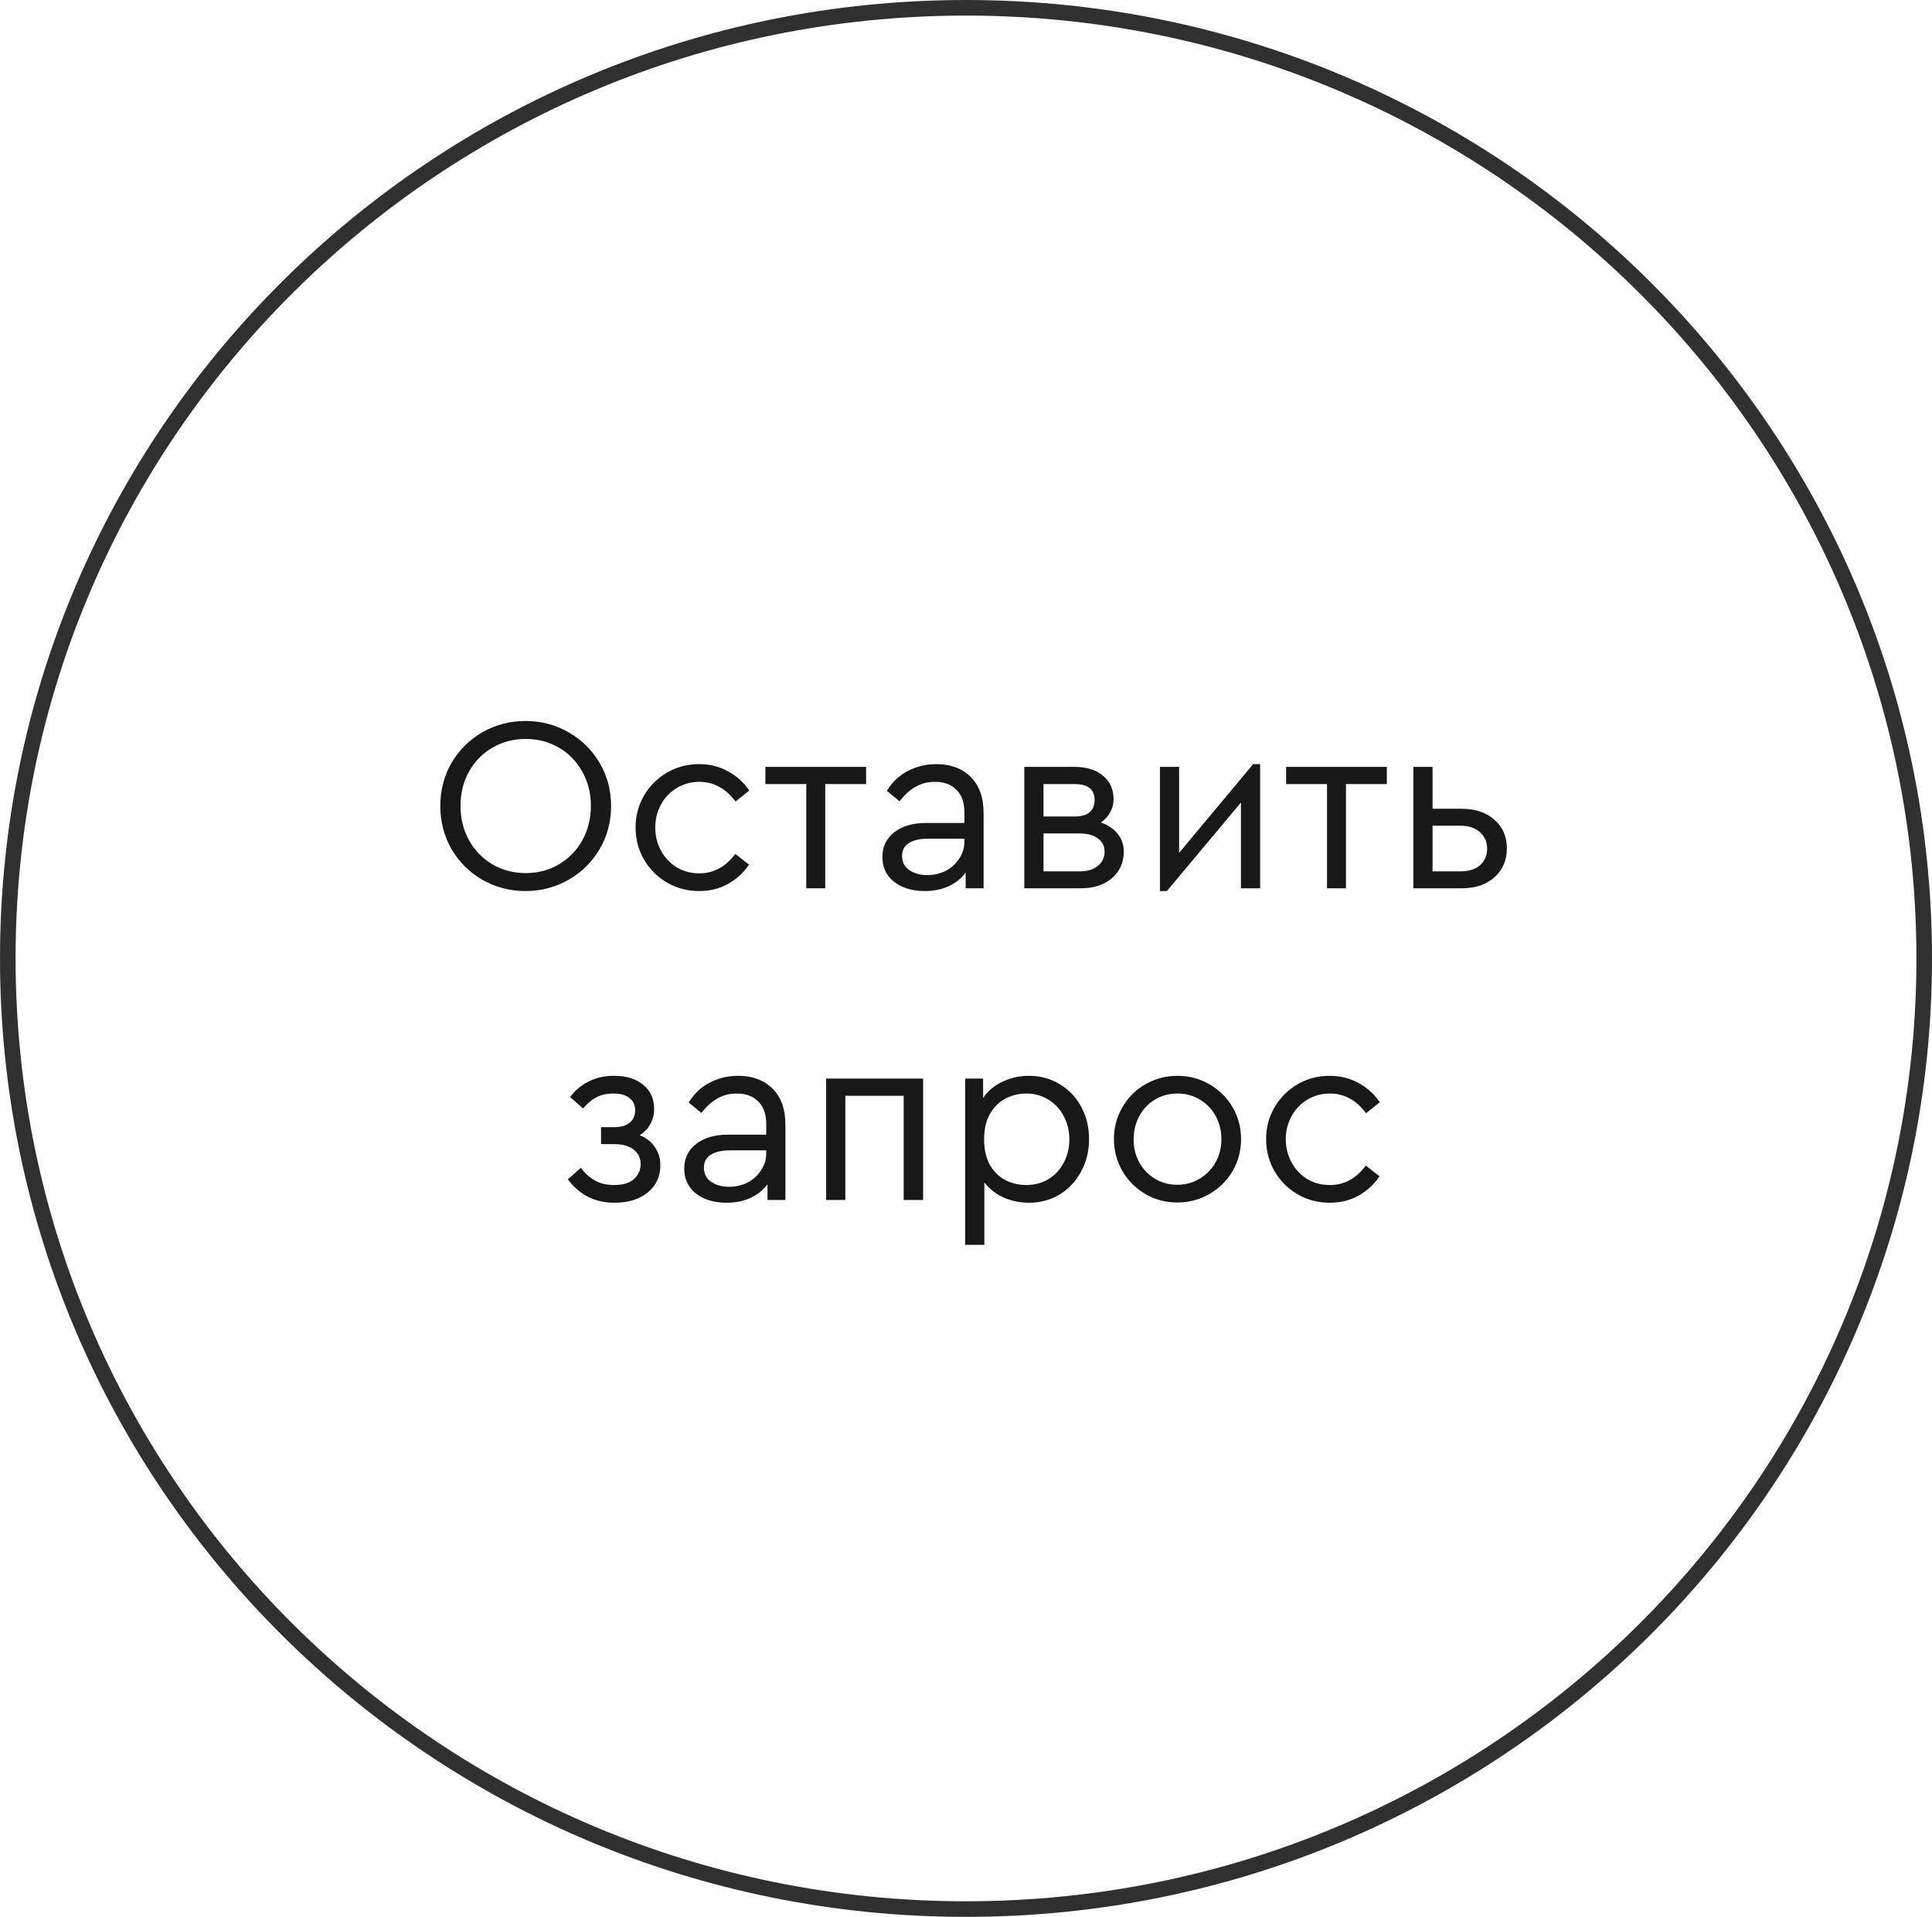
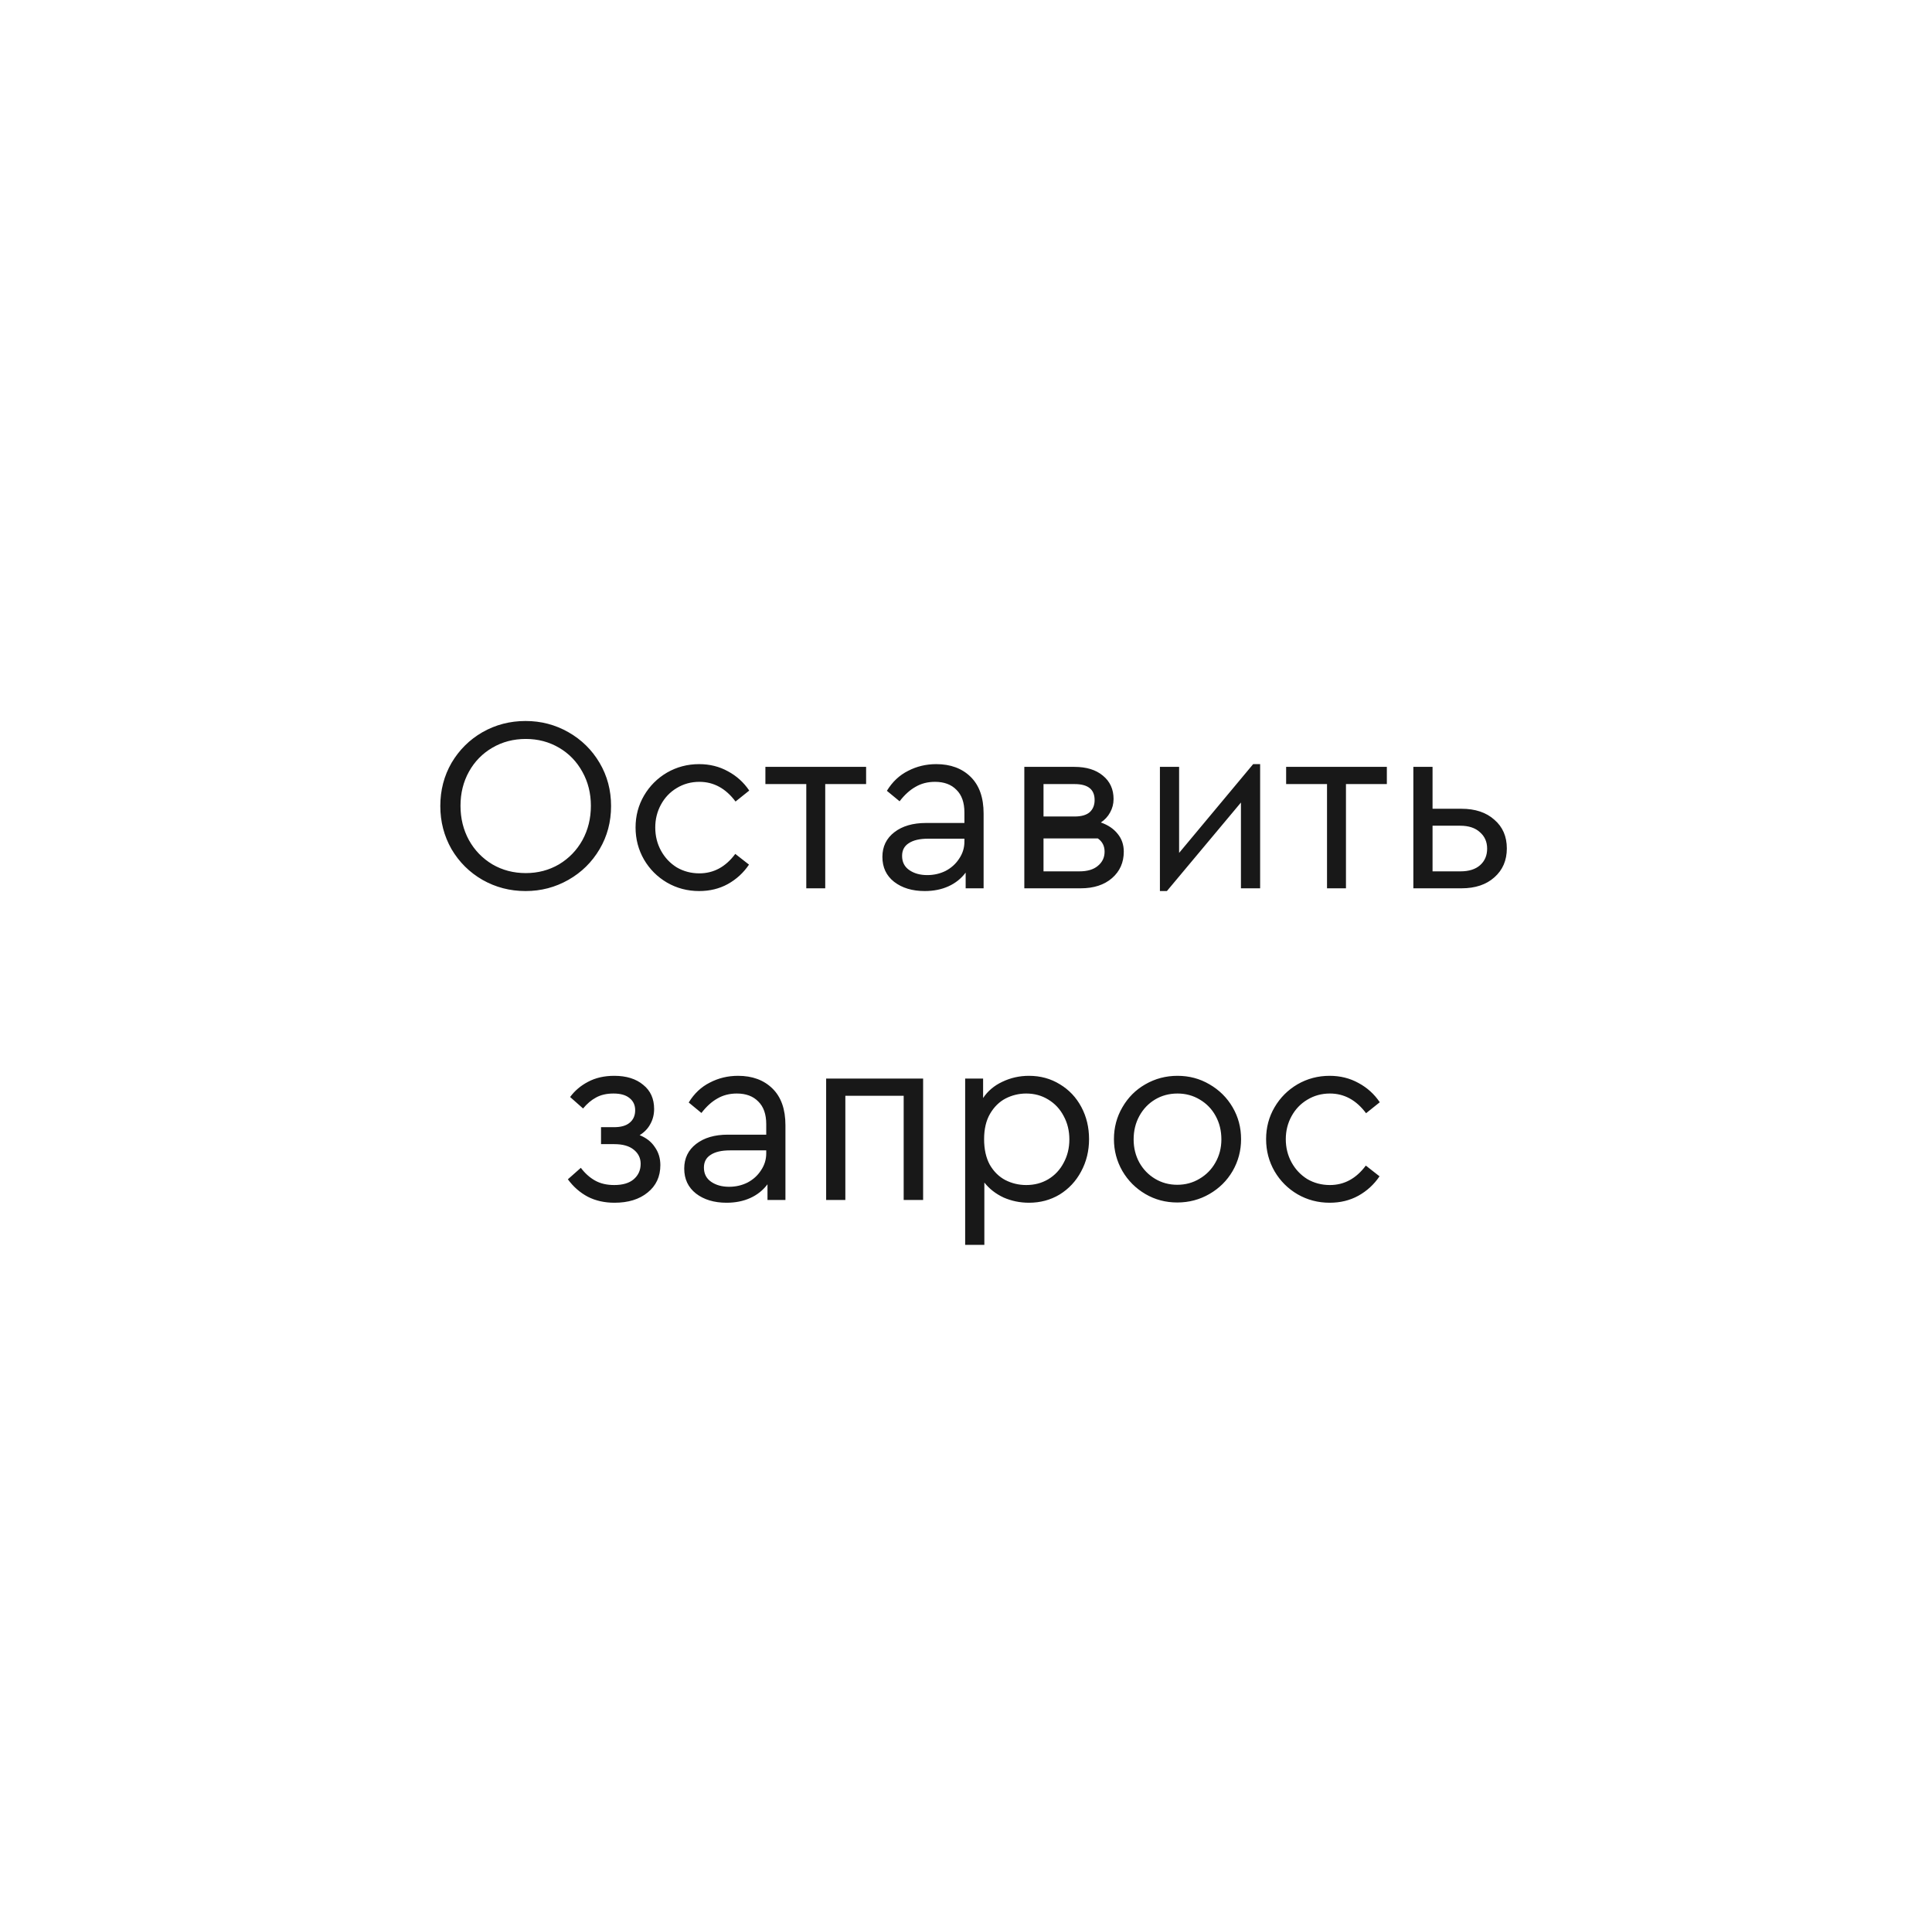
<svg xmlns="http://www.w3.org/2000/svg" width="124" height="123" viewBox="0 0 124 123" fill="none">
-   <path d="M123.5 61.5C123.5 95.186 95.969 122.5 62 122.5C28.031 122.5 0.5 95.186 0.5 61.5C0.5 27.814 28.031 0.5 62 0.5C95.969 0.5 123.5 27.814 123.5 61.5Z" stroke="#303030" />
-   <path d="M33.732 57.176C32.73 57.176 31.807 56.936 30.964 56.456C30.132 55.976 29.471 55.32 28.98 54.488C28.5 53.645 28.26 52.723 28.26 51.72C28.26 50.707 28.5 49.784 28.98 48.952C29.471 48.12 30.132 47.464 30.964 46.984C31.807 46.504 32.73 46.264 33.732 46.264C34.724 46.264 35.642 46.504 36.484 46.984C37.327 47.464 37.993 48.12 38.484 48.952C38.975 49.784 39.22 50.707 39.22 51.72C39.22 52.733 38.975 53.656 38.484 54.488C37.993 55.32 37.327 55.976 36.484 56.456C35.642 56.936 34.724 57.176 33.732 57.176ZM33.748 56.024C34.527 56.024 35.236 55.837 35.876 55.464C36.516 55.08 37.017 54.563 37.38 53.912C37.743 53.251 37.924 52.515 37.924 51.704C37.924 50.904 37.743 50.179 37.38 49.528C37.017 48.867 36.516 48.349 35.876 47.976C35.236 47.603 34.527 47.416 33.748 47.416C32.959 47.416 32.244 47.603 31.604 47.976C30.964 48.349 30.463 48.861 30.1 49.512C29.738 50.163 29.556 50.893 29.556 51.704C29.556 52.515 29.738 53.251 30.1 53.912C30.463 54.563 30.964 55.08 31.604 55.464C32.244 55.837 32.959 56.024 33.748 56.024ZM44.872 57.176C44.126 57.176 43.438 56.995 42.808 56.632C42.19 56.269 41.699 55.779 41.336 55.16C40.974 54.531 40.792 53.843 40.792 53.096C40.792 52.349 40.974 51.667 41.336 51.048C41.699 50.429 42.19 49.939 42.808 49.576C43.438 49.213 44.126 49.032 44.872 49.032C45.555 49.032 46.173 49.187 46.728 49.496C47.283 49.795 47.736 50.205 48.088 50.728L47.208 51.432C46.579 50.589 45.806 50.168 44.888 50.168C44.355 50.168 43.87 50.301 43.432 50.568C43.005 50.824 42.669 51.176 42.424 51.624C42.179 52.072 42.056 52.563 42.056 53.096C42.056 53.64 42.179 54.136 42.424 54.584C42.669 55.032 43.005 55.389 43.432 55.656C43.87 55.912 44.355 56.04 44.888 56.04C45.806 56.04 46.574 55.624 47.192 54.792L48.072 55.48C47.72 56.003 47.267 56.419 46.712 56.728C46.168 57.027 45.555 57.176 44.872 57.176ZM51.749 50.312H49.125V49.208H55.589V50.312H52.965V57H51.749V50.312ZM60.09 49.032C61.007 49.032 61.743 49.304 62.298 49.848C62.852 50.392 63.13 51.176 63.13 52.2V57H61.978V55.992C61.69 56.376 61.322 56.669 60.874 56.872C60.426 57.075 59.919 57.176 59.354 57.176C58.554 57.176 57.898 56.979 57.386 56.584C56.884 56.189 56.634 55.656 56.634 54.984C56.634 54.323 56.89 53.795 57.402 53.4C57.914 53.005 58.591 52.808 59.434 52.808H61.898V52.136C61.898 51.496 61.727 51.011 61.386 50.68C61.055 50.339 60.596 50.168 60.01 50.168C59.54 50.168 59.124 50.275 58.762 50.488C58.399 50.691 58.058 51 57.738 51.416L56.922 50.744C57.274 50.168 57.727 49.741 58.282 49.464C58.836 49.176 59.439 49.032 60.09 49.032ZM59.514 56.152C59.94 56.152 60.335 56.061 60.698 55.88C61.06 55.688 61.348 55.427 61.562 55.096C61.786 54.765 61.898 54.403 61.898 54.008V53.816H59.578C59.034 53.816 58.618 53.912 58.33 54.104C58.042 54.285 57.898 54.557 57.898 54.92C57.898 55.315 58.052 55.619 58.362 55.832C58.671 56.045 59.055 56.152 59.514 56.152ZM70.655 52.776C71.114 52.936 71.471 53.176 71.727 53.496C71.993 53.816 72.127 54.2 72.127 54.648C72.127 55.341 71.876 55.907 71.375 56.344C70.874 56.781 70.201 57 69.359 57H65.743V49.208H68.959C69.727 49.208 70.335 49.395 70.783 49.768C71.242 50.141 71.471 50.643 71.471 51.272C71.471 51.581 71.396 51.869 71.247 52.136C71.108 52.392 70.911 52.605 70.655 52.776ZM66.975 52.392H68.975C69.401 52.392 69.722 52.301 69.935 52.12C70.148 51.928 70.255 51.667 70.255 51.336C70.255 50.653 69.828 50.312 68.975 50.312H66.975V52.392ZM69.279 55.912C69.791 55.912 70.186 55.795 70.463 55.56C70.751 55.325 70.895 55.021 70.895 54.648C70.895 54.285 70.751 54.003 70.463 53.8C70.186 53.587 69.791 53.48 69.279 53.48H66.975V55.912H69.279ZM80.878 49.032V57H79.646V51.496L74.894 57.176H74.446V49.208H75.678V54.728L80.43 49.032H80.878ZM85.171 50.312H82.547V49.208H89.011V50.312H86.387V57H85.171V50.312ZM90.712 49.208H91.944V51.896H93.8C94.685 51.896 95.389 52.131 95.912 52.6C96.445 53.059 96.712 53.672 96.712 54.44C96.712 55.208 96.445 55.827 95.912 56.296C95.389 56.765 94.685 57 93.8 57H90.712V49.208ZM93.736 55.912C94.28 55.912 94.701 55.779 95 55.512C95.298 55.245 95.448 54.893 95.448 54.456C95.448 54.019 95.293 53.667 94.984 53.4C94.685 53.123 94.264 52.984 93.72 52.984H91.944V55.912H93.736ZM41.055 72.84C41.481 73.011 41.807 73.267 42.031 73.608C42.265 73.939 42.383 74.323 42.383 74.76C42.383 75.496 42.111 76.083 41.567 76.52C41.033 76.957 40.324 77.176 39.439 77.176C38.799 77.176 38.228 77.048 37.727 76.792C37.225 76.525 36.799 76.152 36.447 75.672L37.279 74.936C37.545 75.288 37.849 75.56 38.191 75.752C38.532 75.944 38.943 76.04 39.423 76.04C39.967 76.04 40.383 75.917 40.671 75.672C40.969 75.416 41.119 75.085 41.119 74.68C41.119 74.307 40.969 74.003 40.671 73.768C40.383 73.533 39.967 73.416 39.423 73.416H38.575V72.328H39.407C39.855 72.328 40.191 72.232 40.415 72.04C40.649 71.848 40.767 71.581 40.767 71.24C40.767 70.909 40.644 70.648 40.399 70.456C40.164 70.264 39.823 70.168 39.375 70.168C38.937 70.168 38.564 70.253 38.255 70.424C37.956 70.584 37.679 70.819 37.423 71.128L36.591 70.392C36.889 69.987 37.273 69.661 37.743 69.416C38.223 69.16 38.783 69.032 39.423 69.032C40.201 69.032 40.82 69.224 41.279 69.608C41.748 69.981 41.983 70.499 41.983 71.16C41.983 71.512 41.903 71.832 41.743 72.12C41.593 72.408 41.364 72.648 41.055 72.84ZM47.371 69.032C48.288 69.032 49.024 69.304 49.579 69.848C50.134 70.392 50.411 71.176 50.411 72.2V77H49.259V75.992C48.971 76.376 48.603 76.669 48.155 76.872C47.707 77.075 47.2 77.176 46.635 77.176C45.835 77.176 45.179 76.979 44.667 76.584C44.166 76.189 43.915 75.656 43.915 74.984C43.915 74.323 44.171 73.795 44.683 73.4C45.195 73.005 45.872 72.808 46.715 72.808H49.179V72.136C49.179 71.496 49.008 71.011 48.667 70.68C48.336 70.339 47.878 70.168 47.291 70.168C46.822 70.168 46.406 70.275 46.043 70.488C45.68 70.691 45.339 71 45.019 71.416L44.203 70.744C44.555 70.168 45.008 69.741 45.563 69.464C46.118 69.176 46.72 69.032 47.371 69.032ZM46.795 76.152C47.222 76.152 47.616 76.061 47.979 75.88C48.342 75.688 48.63 75.427 48.843 75.096C49.067 74.765 49.179 74.403 49.179 74.008V73.816H46.859C46.315 73.816 45.899 73.912 45.611 74.104C45.323 74.285 45.179 74.557 45.179 74.92C45.179 75.315 45.334 75.619 45.643 75.832C45.952 76.045 46.336 76.152 46.795 76.152ZM53.024 69.208H59.248V77H58V70.312H54.256V77H53.024V69.208ZM66.042 69.032C66.778 69.032 67.439 69.213 68.026 69.576C68.613 69.928 69.071 70.413 69.402 71.032C69.733 71.651 69.898 72.339 69.898 73.096C69.898 73.853 69.727 74.547 69.386 75.176C69.055 75.795 68.597 76.285 68.01 76.648C67.423 77 66.767 77.176 66.042 77.176C65.466 77.176 64.922 77.064 64.41 76.84C63.909 76.605 63.498 76.285 63.178 75.88V79.88H61.946V69.208H63.098V70.456C63.397 70.008 63.807 69.661 64.33 69.416C64.863 69.16 65.434 69.032 66.042 69.032ZM65.866 76.04C66.389 76.04 66.858 75.917 67.274 75.672C67.701 75.416 68.031 75.064 68.266 74.616C68.511 74.168 68.634 73.667 68.634 73.112C68.634 72.557 68.511 72.056 68.266 71.608C68.031 71.16 67.701 70.808 67.274 70.552C66.858 70.296 66.389 70.168 65.866 70.168C65.397 70.168 64.954 70.275 64.538 70.488C64.133 70.701 63.802 71.027 63.546 71.464C63.29 71.901 63.162 72.445 63.162 73.096C63.162 73.747 63.285 74.296 63.53 74.744C63.786 75.181 64.117 75.507 64.522 75.72C64.938 75.933 65.386 76.04 65.866 76.04ZM75.559 77.16C74.813 77.16 74.13 76.979 73.511 76.616C72.893 76.253 72.402 75.763 72.039 75.144C71.677 74.515 71.495 73.832 71.495 73.096C71.495 72.349 71.677 71.667 72.039 71.048C72.402 70.419 72.893 69.928 73.511 69.576C74.141 69.213 74.829 69.032 75.575 69.032C76.322 69.032 77.005 69.213 77.623 69.576C78.253 69.939 78.749 70.429 79.111 71.048C79.474 71.667 79.655 72.349 79.655 73.096C79.655 73.832 79.474 74.515 79.111 75.144C78.749 75.763 78.253 76.253 77.623 76.616C76.994 76.979 76.306 77.16 75.559 77.16ZM75.559 76.024C76.082 76.024 76.557 75.896 76.983 75.64C77.421 75.384 77.762 75.037 78.007 74.6C78.263 74.152 78.391 73.656 78.391 73.112C78.391 72.557 78.269 72.056 78.023 71.608C77.778 71.16 77.437 70.808 76.999 70.552C76.573 70.296 76.098 70.168 75.575 70.168C75.042 70.168 74.562 70.296 74.135 70.552C73.709 70.808 73.373 71.16 73.127 71.608C72.882 72.056 72.759 72.557 72.759 73.112C72.759 73.656 72.882 74.152 73.127 74.6C73.373 75.037 73.709 75.384 74.135 75.64C74.562 75.896 75.037 76.024 75.559 76.024ZM85.341 77.176C84.594 77.176 83.906 76.995 83.277 76.632C82.658 76.269 82.168 75.779 81.805 75.16C81.442 74.531 81.261 73.843 81.261 73.096C81.261 72.349 81.442 71.667 81.805 71.048C82.168 70.429 82.658 69.939 83.277 69.576C83.906 69.213 84.594 69.032 85.341 69.032C86.024 69.032 86.642 69.187 87.197 69.496C87.752 69.795 88.205 70.205 88.557 70.728L87.677 71.432C87.048 70.589 86.274 70.168 85.357 70.168C84.824 70.168 84.338 70.301 83.901 70.568C83.474 70.824 83.138 71.176 82.893 71.624C82.648 72.072 82.525 72.563 82.525 73.096C82.525 73.64 82.648 74.136 82.893 74.584C83.138 75.032 83.474 75.389 83.901 75.656C84.338 75.912 84.824 76.04 85.357 76.04C86.274 76.04 87.042 75.624 87.661 74.792L88.541 75.48C88.189 76.003 87.736 76.419 87.181 76.728C86.637 77.027 86.024 77.176 85.341 77.176Z" fill="#181818" />
+   <path d="M33.732 57.176C32.73 57.176 31.807 56.936 30.964 56.456C30.132 55.976 29.471 55.32 28.98 54.488C28.5 53.645 28.26 52.723 28.26 51.72C28.26 50.707 28.5 49.784 28.98 48.952C29.471 48.12 30.132 47.464 30.964 46.984C31.807 46.504 32.73 46.264 33.732 46.264C34.724 46.264 35.642 46.504 36.484 46.984C37.327 47.464 37.993 48.12 38.484 48.952C38.975 49.784 39.22 50.707 39.22 51.72C39.22 52.733 38.975 53.656 38.484 54.488C37.993 55.32 37.327 55.976 36.484 56.456C35.642 56.936 34.724 57.176 33.732 57.176ZM33.748 56.024C34.527 56.024 35.236 55.837 35.876 55.464C36.516 55.08 37.017 54.563 37.38 53.912C37.743 53.251 37.924 52.515 37.924 51.704C37.924 50.904 37.743 50.179 37.38 49.528C37.017 48.867 36.516 48.349 35.876 47.976C35.236 47.603 34.527 47.416 33.748 47.416C32.959 47.416 32.244 47.603 31.604 47.976C30.964 48.349 30.463 48.861 30.1 49.512C29.738 50.163 29.556 50.893 29.556 51.704C29.556 52.515 29.738 53.251 30.1 53.912C30.463 54.563 30.964 55.08 31.604 55.464C32.244 55.837 32.959 56.024 33.748 56.024ZM44.872 57.176C44.126 57.176 43.438 56.995 42.808 56.632C42.19 56.269 41.699 55.779 41.336 55.16C40.974 54.531 40.792 53.843 40.792 53.096C40.792 52.349 40.974 51.667 41.336 51.048C41.699 50.429 42.19 49.939 42.808 49.576C43.438 49.213 44.126 49.032 44.872 49.032C45.555 49.032 46.173 49.187 46.728 49.496C47.283 49.795 47.736 50.205 48.088 50.728L47.208 51.432C46.579 50.589 45.806 50.168 44.888 50.168C44.355 50.168 43.87 50.301 43.432 50.568C43.005 50.824 42.669 51.176 42.424 51.624C42.179 52.072 42.056 52.563 42.056 53.096C42.056 53.64 42.179 54.136 42.424 54.584C42.669 55.032 43.005 55.389 43.432 55.656C43.87 55.912 44.355 56.04 44.888 56.04C45.806 56.04 46.574 55.624 47.192 54.792L48.072 55.48C47.72 56.003 47.267 56.419 46.712 56.728C46.168 57.027 45.555 57.176 44.872 57.176ZM51.749 50.312H49.125V49.208H55.589V50.312H52.965V57H51.749V50.312ZM60.09 49.032C61.007 49.032 61.743 49.304 62.298 49.848C62.852 50.392 63.13 51.176 63.13 52.2V57H61.978V55.992C61.69 56.376 61.322 56.669 60.874 56.872C60.426 57.075 59.919 57.176 59.354 57.176C58.554 57.176 57.898 56.979 57.386 56.584C56.884 56.189 56.634 55.656 56.634 54.984C56.634 54.323 56.89 53.795 57.402 53.4C57.914 53.005 58.591 52.808 59.434 52.808H61.898V52.136C61.898 51.496 61.727 51.011 61.386 50.68C61.055 50.339 60.596 50.168 60.01 50.168C59.54 50.168 59.124 50.275 58.762 50.488C58.399 50.691 58.058 51 57.738 51.416L56.922 50.744C57.274 50.168 57.727 49.741 58.282 49.464C58.836 49.176 59.439 49.032 60.09 49.032ZM59.514 56.152C59.94 56.152 60.335 56.061 60.698 55.88C61.06 55.688 61.348 55.427 61.562 55.096C61.786 54.765 61.898 54.403 61.898 54.008V53.816H59.578C59.034 53.816 58.618 53.912 58.33 54.104C58.042 54.285 57.898 54.557 57.898 54.92C57.898 55.315 58.052 55.619 58.362 55.832C58.671 56.045 59.055 56.152 59.514 56.152ZM70.655 52.776C71.114 52.936 71.471 53.176 71.727 53.496C71.993 53.816 72.127 54.2 72.127 54.648C72.127 55.341 71.876 55.907 71.375 56.344C70.874 56.781 70.201 57 69.359 57H65.743V49.208H68.959C69.727 49.208 70.335 49.395 70.783 49.768C71.242 50.141 71.471 50.643 71.471 51.272C71.471 51.581 71.396 51.869 71.247 52.136C71.108 52.392 70.911 52.605 70.655 52.776ZM66.975 52.392H68.975C69.401 52.392 69.722 52.301 69.935 52.12C70.148 51.928 70.255 51.667 70.255 51.336C70.255 50.653 69.828 50.312 68.975 50.312H66.975V52.392ZM69.279 55.912C69.791 55.912 70.186 55.795 70.463 55.56C70.751 55.325 70.895 55.021 70.895 54.648C70.895 54.285 70.751 54.003 70.463 53.8H66.975V55.912H69.279ZM80.878 49.032V57H79.646V51.496L74.894 57.176H74.446V49.208H75.678V54.728L80.43 49.032H80.878ZM85.171 50.312H82.547V49.208H89.011V50.312H86.387V57H85.171V50.312ZM90.712 49.208H91.944V51.896H93.8C94.685 51.896 95.389 52.131 95.912 52.6C96.445 53.059 96.712 53.672 96.712 54.44C96.712 55.208 96.445 55.827 95.912 56.296C95.389 56.765 94.685 57 93.8 57H90.712V49.208ZM93.736 55.912C94.28 55.912 94.701 55.779 95 55.512C95.298 55.245 95.448 54.893 95.448 54.456C95.448 54.019 95.293 53.667 94.984 53.4C94.685 53.123 94.264 52.984 93.72 52.984H91.944V55.912H93.736ZM41.055 72.84C41.481 73.011 41.807 73.267 42.031 73.608C42.265 73.939 42.383 74.323 42.383 74.76C42.383 75.496 42.111 76.083 41.567 76.52C41.033 76.957 40.324 77.176 39.439 77.176C38.799 77.176 38.228 77.048 37.727 76.792C37.225 76.525 36.799 76.152 36.447 75.672L37.279 74.936C37.545 75.288 37.849 75.56 38.191 75.752C38.532 75.944 38.943 76.04 39.423 76.04C39.967 76.04 40.383 75.917 40.671 75.672C40.969 75.416 41.119 75.085 41.119 74.68C41.119 74.307 40.969 74.003 40.671 73.768C40.383 73.533 39.967 73.416 39.423 73.416H38.575V72.328H39.407C39.855 72.328 40.191 72.232 40.415 72.04C40.649 71.848 40.767 71.581 40.767 71.24C40.767 70.909 40.644 70.648 40.399 70.456C40.164 70.264 39.823 70.168 39.375 70.168C38.937 70.168 38.564 70.253 38.255 70.424C37.956 70.584 37.679 70.819 37.423 71.128L36.591 70.392C36.889 69.987 37.273 69.661 37.743 69.416C38.223 69.16 38.783 69.032 39.423 69.032C40.201 69.032 40.82 69.224 41.279 69.608C41.748 69.981 41.983 70.499 41.983 71.16C41.983 71.512 41.903 71.832 41.743 72.12C41.593 72.408 41.364 72.648 41.055 72.84ZM47.371 69.032C48.288 69.032 49.024 69.304 49.579 69.848C50.134 70.392 50.411 71.176 50.411 72.2V77H49.259V75.992C48.971 76.376 48.603 76.669 48.155 76.872C47.707 77.075 47.2 77.176 46.635 77.176C45.835 77.176 45.179 76.979 44.667 76.584C44.166 76.189 43.915 75.656 43.915 74.984C43.915 74.323 44.171 73.795 44.683 73.4C45.195 73.005 45.872 72.808 46.715 72.808H49.179V72.136C49.179 71.496 49.008 71.011 48.667 70.68C48.336 70.339 47.878 70.168 47.291 70.168C46.822 70.168 46.406 70.275 46.043 70.488C45.68 70.691 45.339 71 45.019 71.416L44.203 70.744C44.555 70.168 45.008 69.741 45.563 69.464C46.118 69.176 46.72 69.032 47.371 69.032ZM46.795 76.152C47.222 76.152 47.616 76.061 47.979 75.88C48.342 75.688 48.63 75.427 48.843 75.096C49.067 74.765 49.179 74.403 49.179 74.008V73.816H46.859C46.315 73.816 45.899 73.912 45.611 74.104C45.323 74.285 45.179 74.557 45.179 74.92C45.179 75.315 45.334 75.619 45.643 75.832C45.952 76.045 46.336 76.152 46.795 76.152ZM53.024 69.208H59.248V77H58V70.312H54.256V77H53.024V69.208ZM66.042 69.032C66.778 69.032 67.439 69.213 68.026 69.576C68.613 69.928 69.071 70.413 69.402 71.032C69.733 71.651 69.898 72.339 69.898 73.096C69.898 73.853 69.727 74.547 69.386 75.176C69.055 75.795 68.597 76.285 68.01 76.648C67.423 77 66.767 77.176 66.042 77.176C65.466 77.176 64.922 77.064 64.41 76.84C63.909 76.605 63.498 76.285 63.178 75.88V79.88H61.946V69.208H63.098V70.456C63.397 70.008 63.807 69.661 64.33 69.416C64.863 69.16 65.434 69.032 66.042 69.032ZM65.866 76.04C66.389 76.04 66.858 75.917 67.274 75.672C67.701 75.416 68.031 75.064 68.266 74.616C68.511 74.168 68.634 73.667 68.634 73.112C68.634 72.557 68.511 72.056 68.266 71.608C68.031 71.16 67.701 70.808 67.274 70.552C66.858 70.296 66.389 70.168 65.866 70.168C65.397 70.168 64.954 70.275 64.538 70.488C64.133 70.701 63.802 71.027 63.546 71.464C63.29 71.901 63.162 72.445 63.162 73.096C63.162 73.747 63.285 74.296 63.53 74.744C63.786 75.181 64.117 75.507 64.522 75.72C64.938 75.933 65.386 76.04 65.866 76.04ZM75.559 77.16C74.813 77.16 74.13 76.979 73.511 76.616C72.893 76.253 72.402 75.763 72.039 75.144C71.677 74.515 71.495 73.832 71.495 73.096C71.495 72.349 71.677 71.667 72.039 71.048C72.402 70.419 72.893 69.928 73.511 69.576C74.141 69.213 74.829 69.032 75.575 69.032C76.322 69.032 77.005 69.213 77.623 69.576C78.253 69.939 78.749 70.429 79.111 71.048C79.474 71.667 79.655 72.349 79.655 73.096C79.655 73.832 79.474 74.515 79.111 75.144C78.749 75.763 78.253 76.253 77.623 76.616C76.994 76.979 76.306 77.16 75.559 77.16ZM75.559 76.024C76.082 76.024 76.557 75.896 76.983 75.64C77.421 75.384 77.762 75.037 78.007 74.6C78.263 74.152 78.391 73.656 78.391 73.112C78.391 72.557 78.269 72.056 78.023 71.608C77.778 71.16 77.437 70.808 76.999 70.552C76.573 70.296 76.098 70.168 75.575 70.168C75.042 70.168 74.562 70.296 74.135 70.552C73.709 70.808 73.373 71.16 73.127 71.608C72.882 72.056 72.759 72.557 72.759 73.112C72.759 73.656 72.882 74.152 73.127 74.6C73.373 75.037 73.709 75.384 74.135 75.64C74.562 75.896 75.037 76.024 75.559 76.024ZM85.341 77.176C84.594 77.176 83.906 76.995 83.277 76.632C82.658 76.269 82.168 75.779 81.805 75.16C81.442 74.531 81.261 73.843 81.261 73.096C81.261 72.349 81.442 71.667 81.805 71.048C82.168 70.429 82.658 69.939 83.277 69.576C83.906 69.213 84.594 69.032 85.341 69.032C86.024 69.032 86.642 69.187 87.197 69.496C87.752 69.795 88.205 70.205 88.557 70.728L87.677 71.432C87.048 70.589 86.274 70.168 85.357 70.168C84.824 70.168 84.338 70.301 83.901 70.568C83.474 70.824 83.138 71.176 82.893 71.624C82.648 72.072 82.525 72.563 82.525 73.096C82.525 73.64 82.648 74.136 82.893 74.584C83.138 75.032 83.474 75.389 83.901 75.656C84.338 75.912 84.824 76.04 85.357 76.04C86.274 76.04 87.042 75.624 87.661 74.792L88.541 75.48C88.189 76.003 87.736 76.419 87.181 76.728C86.637 77.027 86.024 77.176 85.341 77.176Z" fill="#181818" />
</svg>